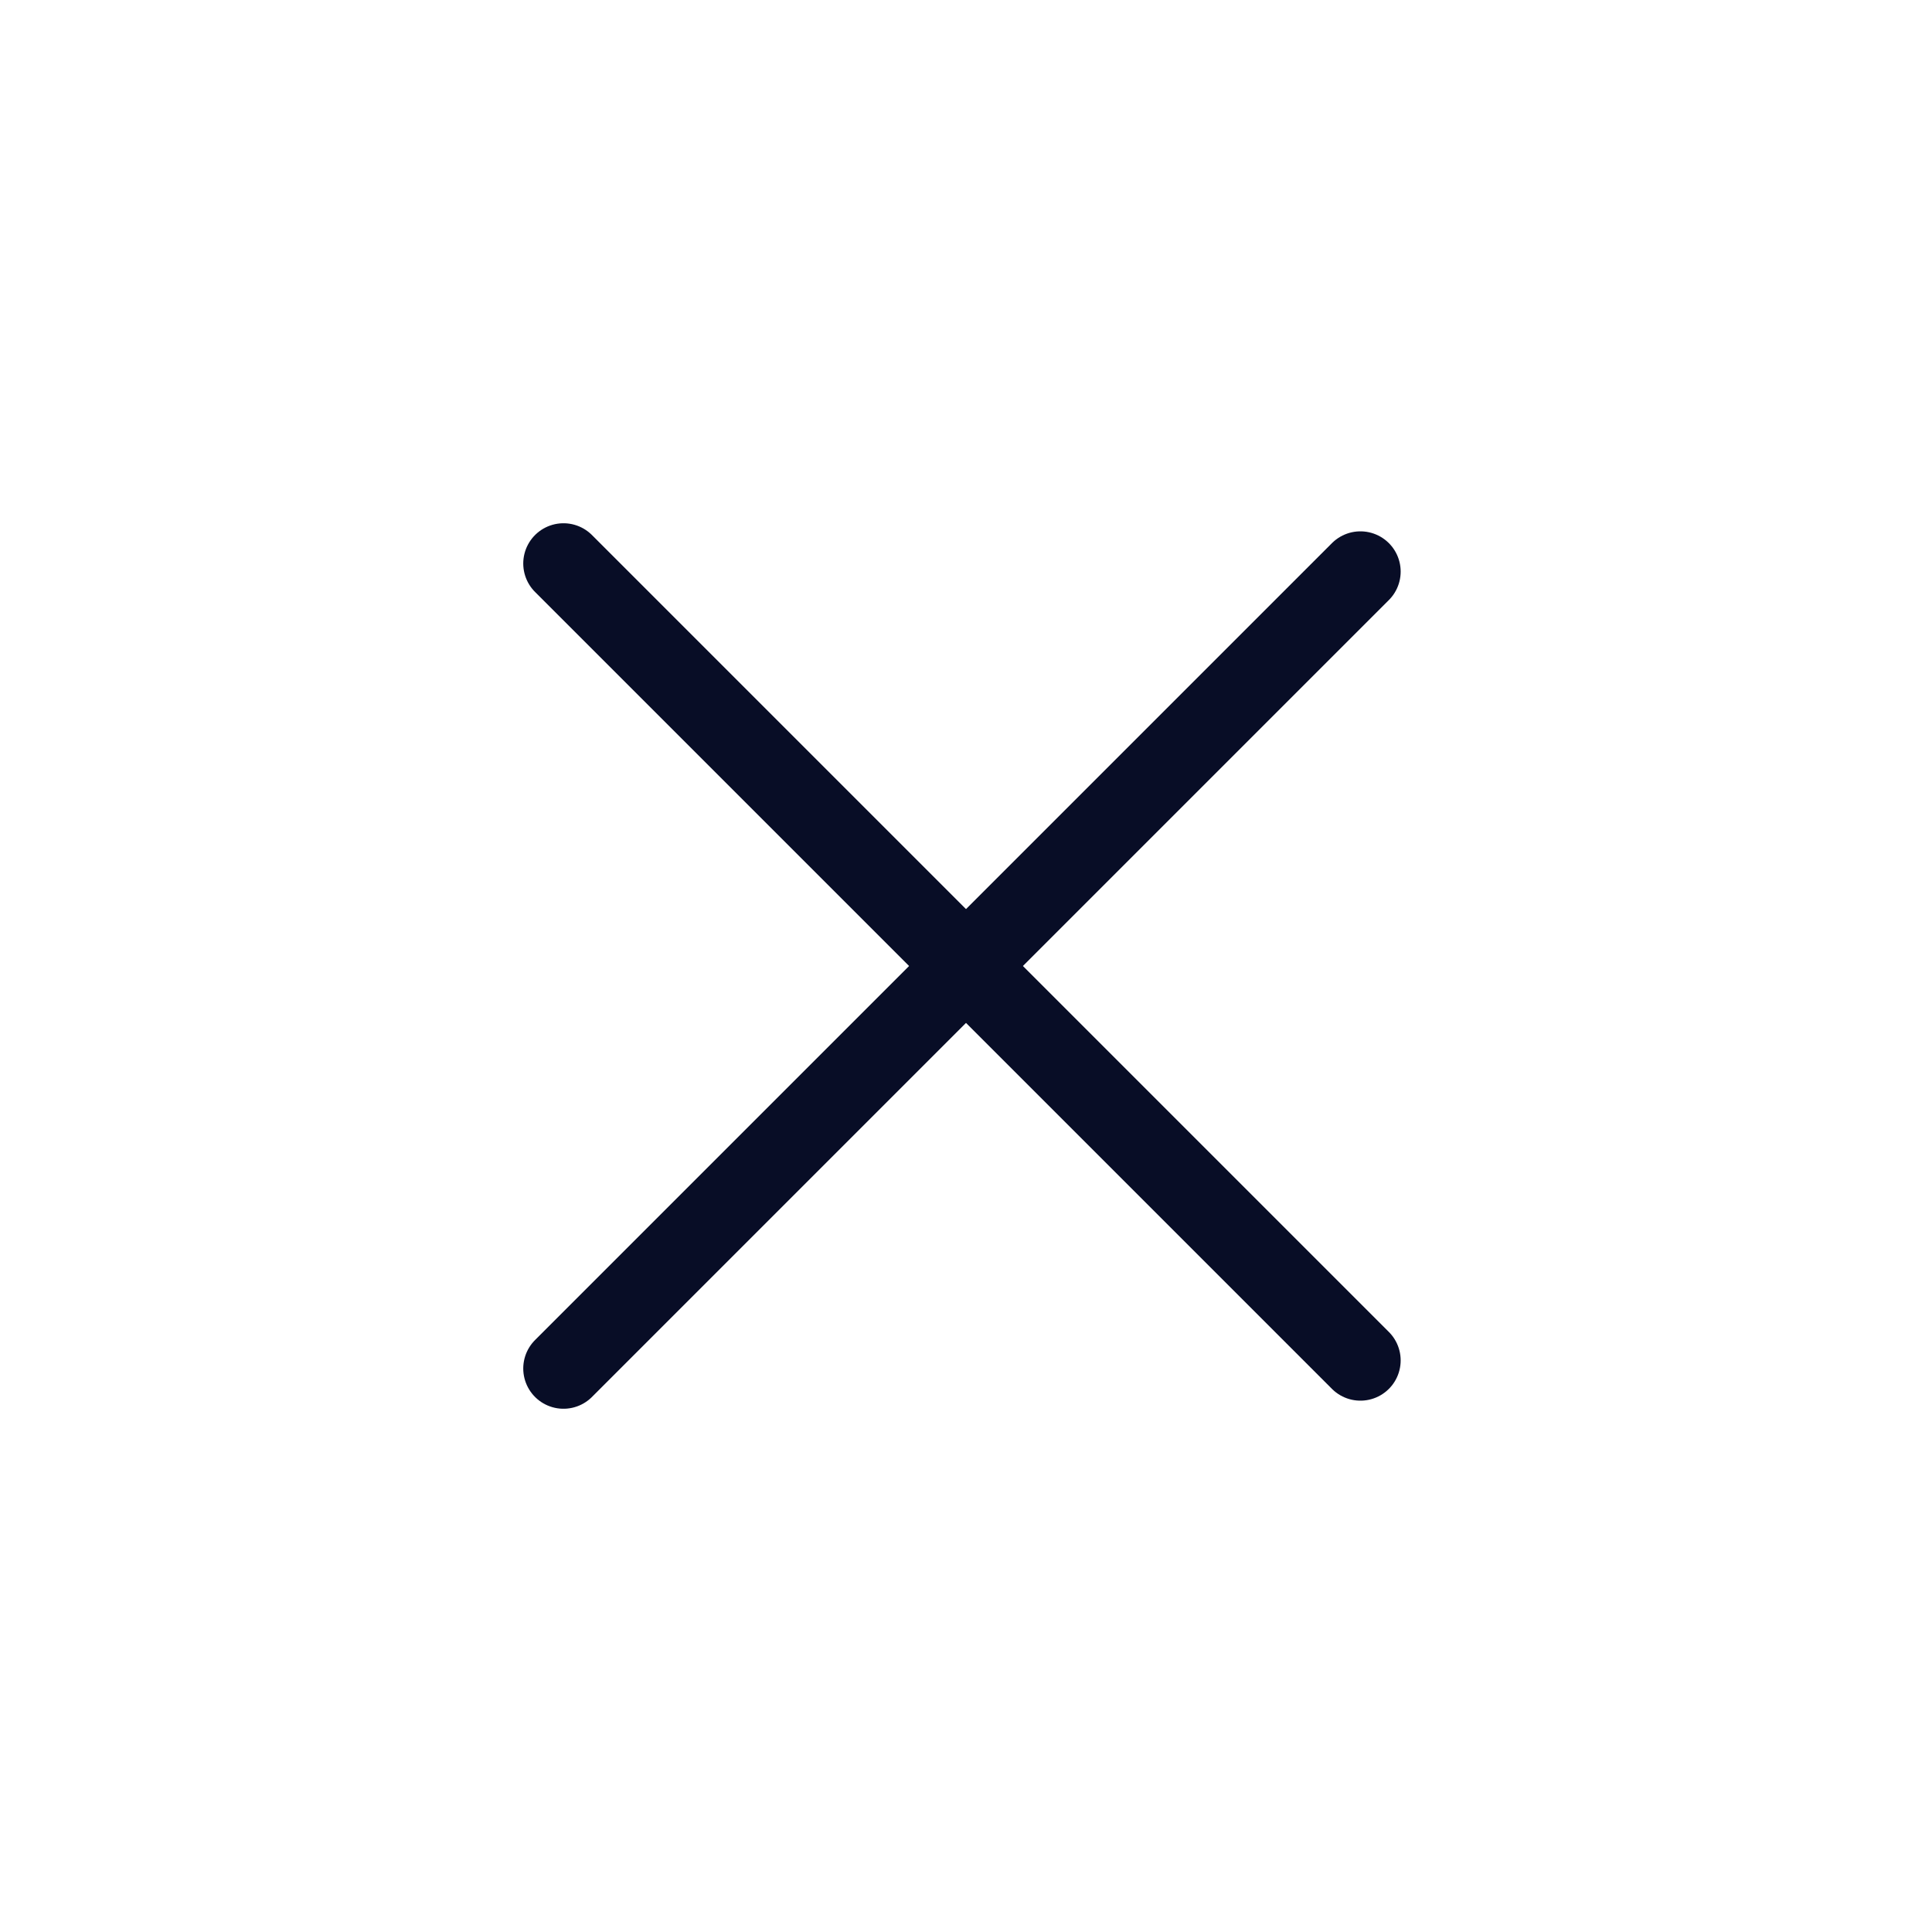
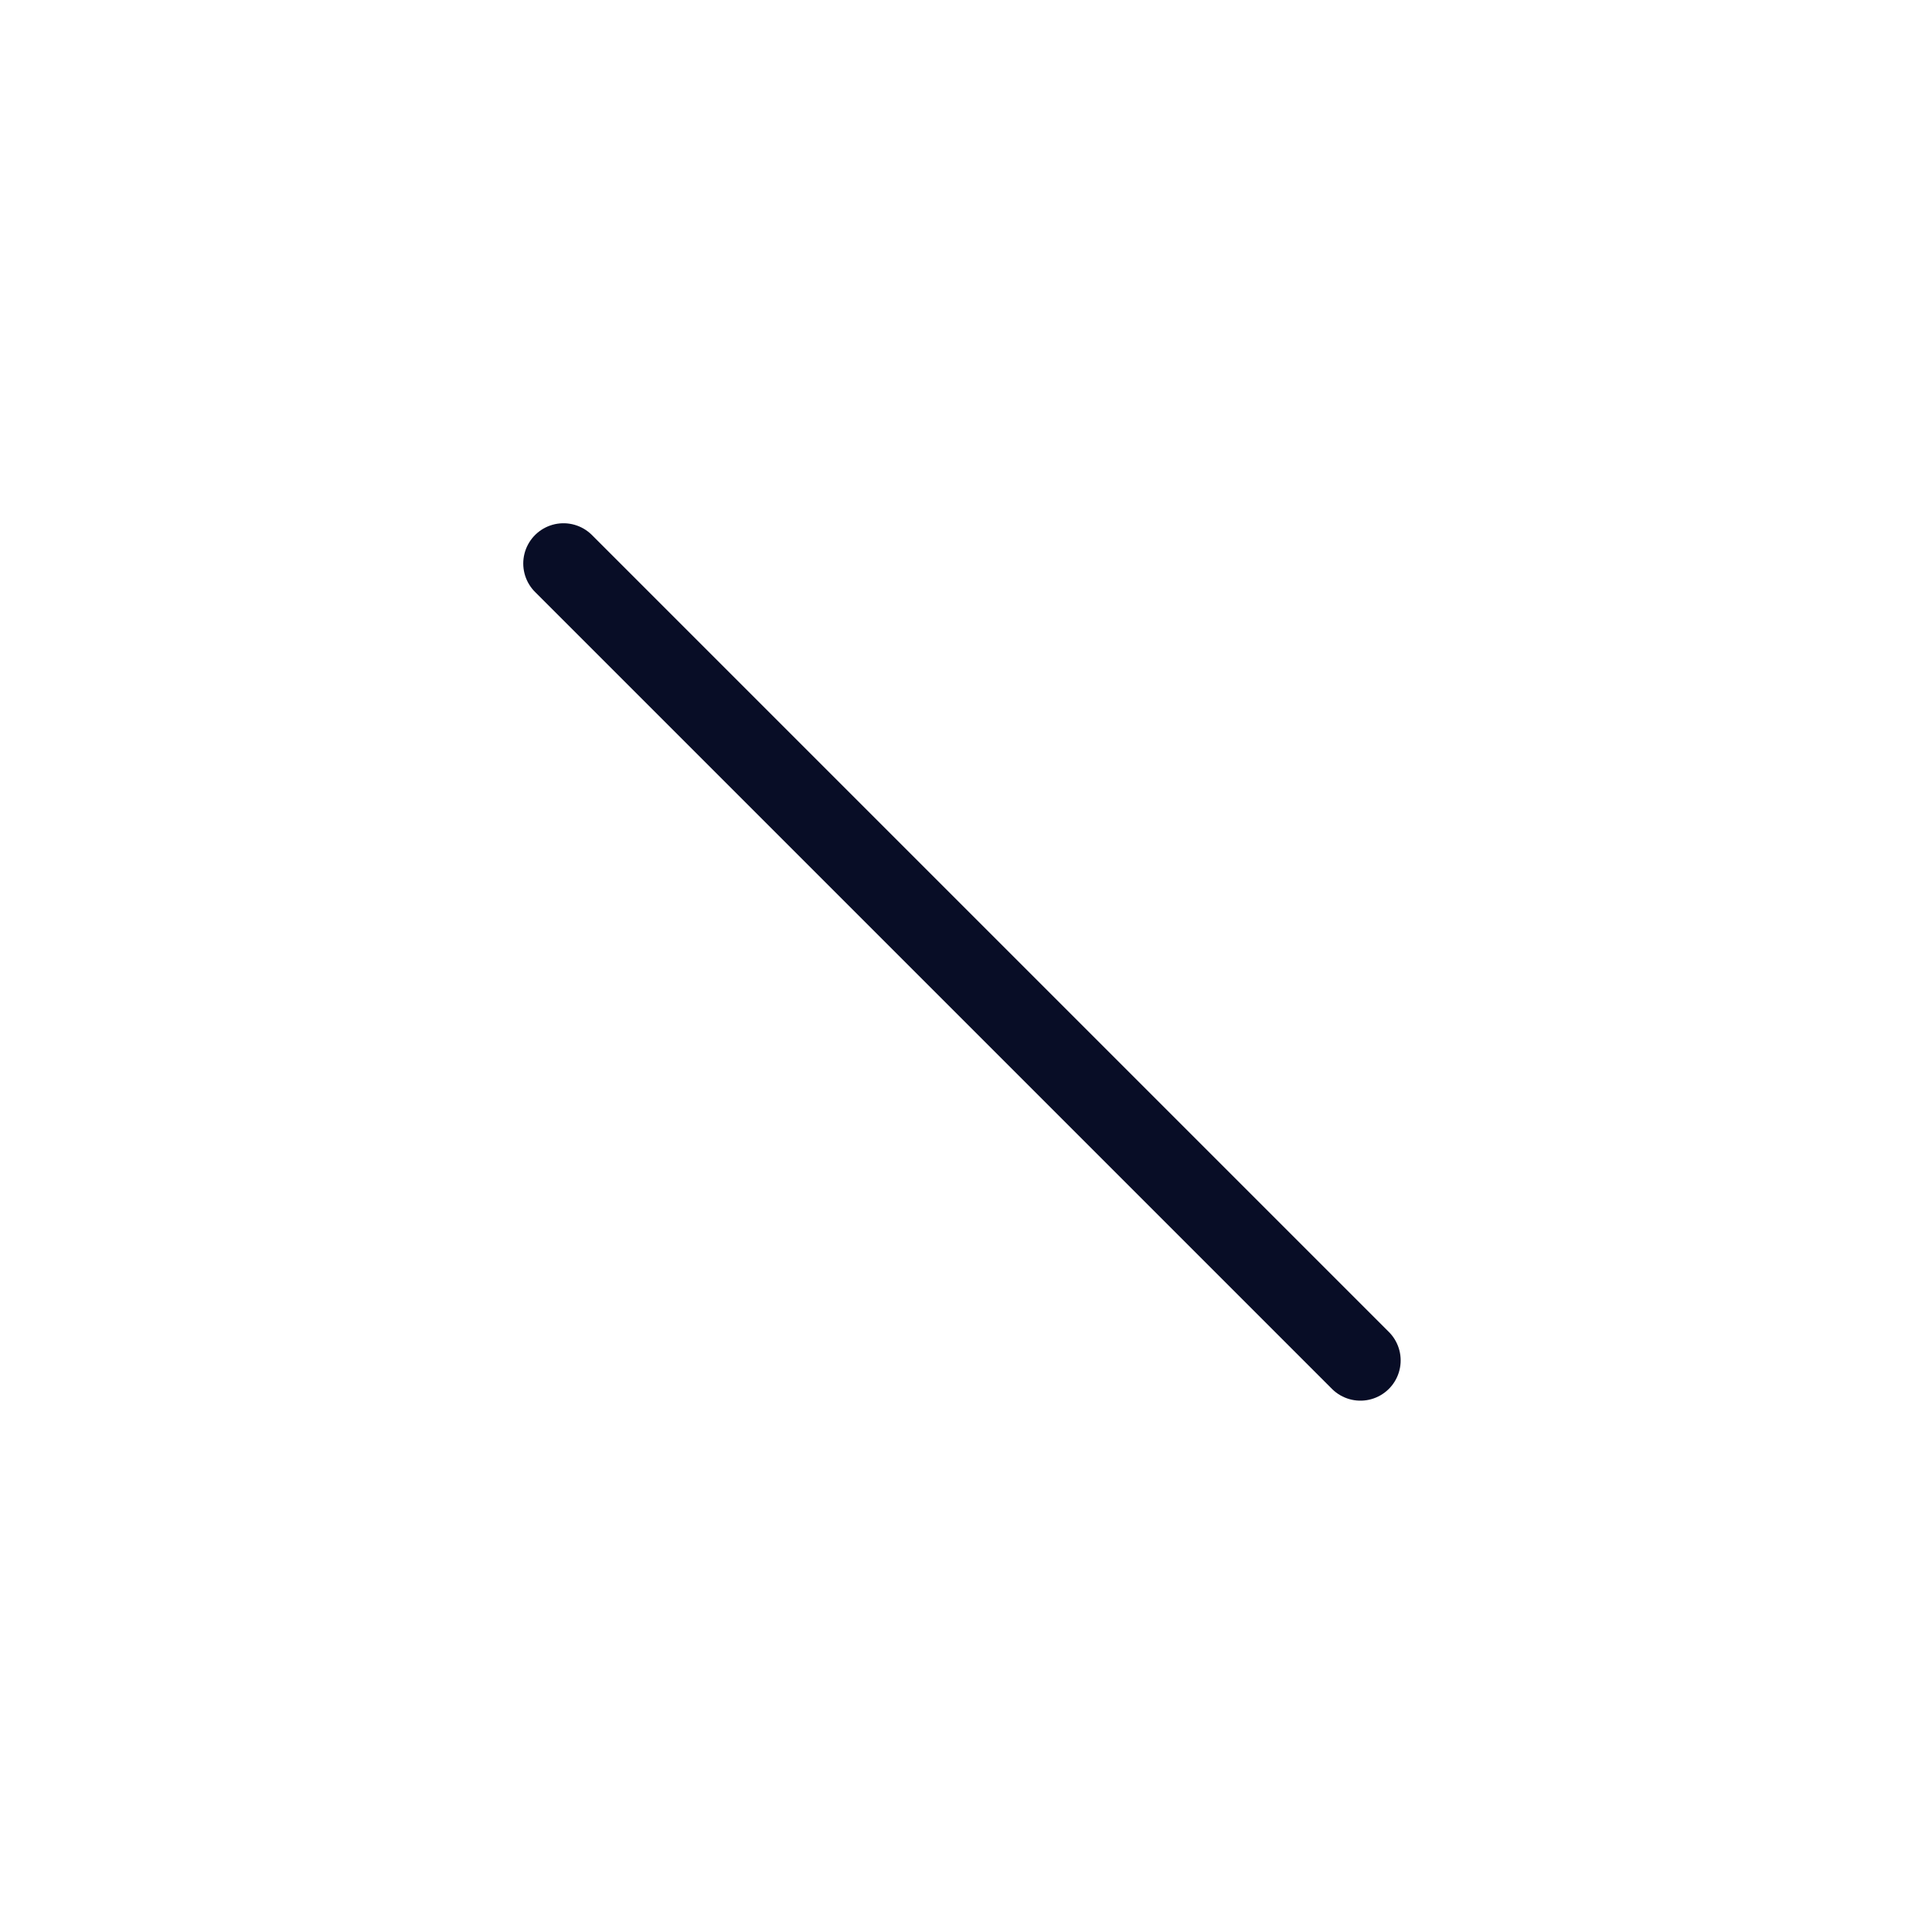
<svg xmlns="http://www.w3.org/2000/svg" width="800" height="800" viewBox="0 0 800 800" fill="none">
-   <path d="M233.333 566.667L563.317 236.684" stroke="#080D26" stroke-width="33.333" stroke-linecap="round" stroke-linejoin="round" />
  <path d="M233.333 233.334L563.317 563.317" stroke="#080D26" stroke-width="33.333" stroke-linecap="round" stroke-linejoin="round" />
</svg>